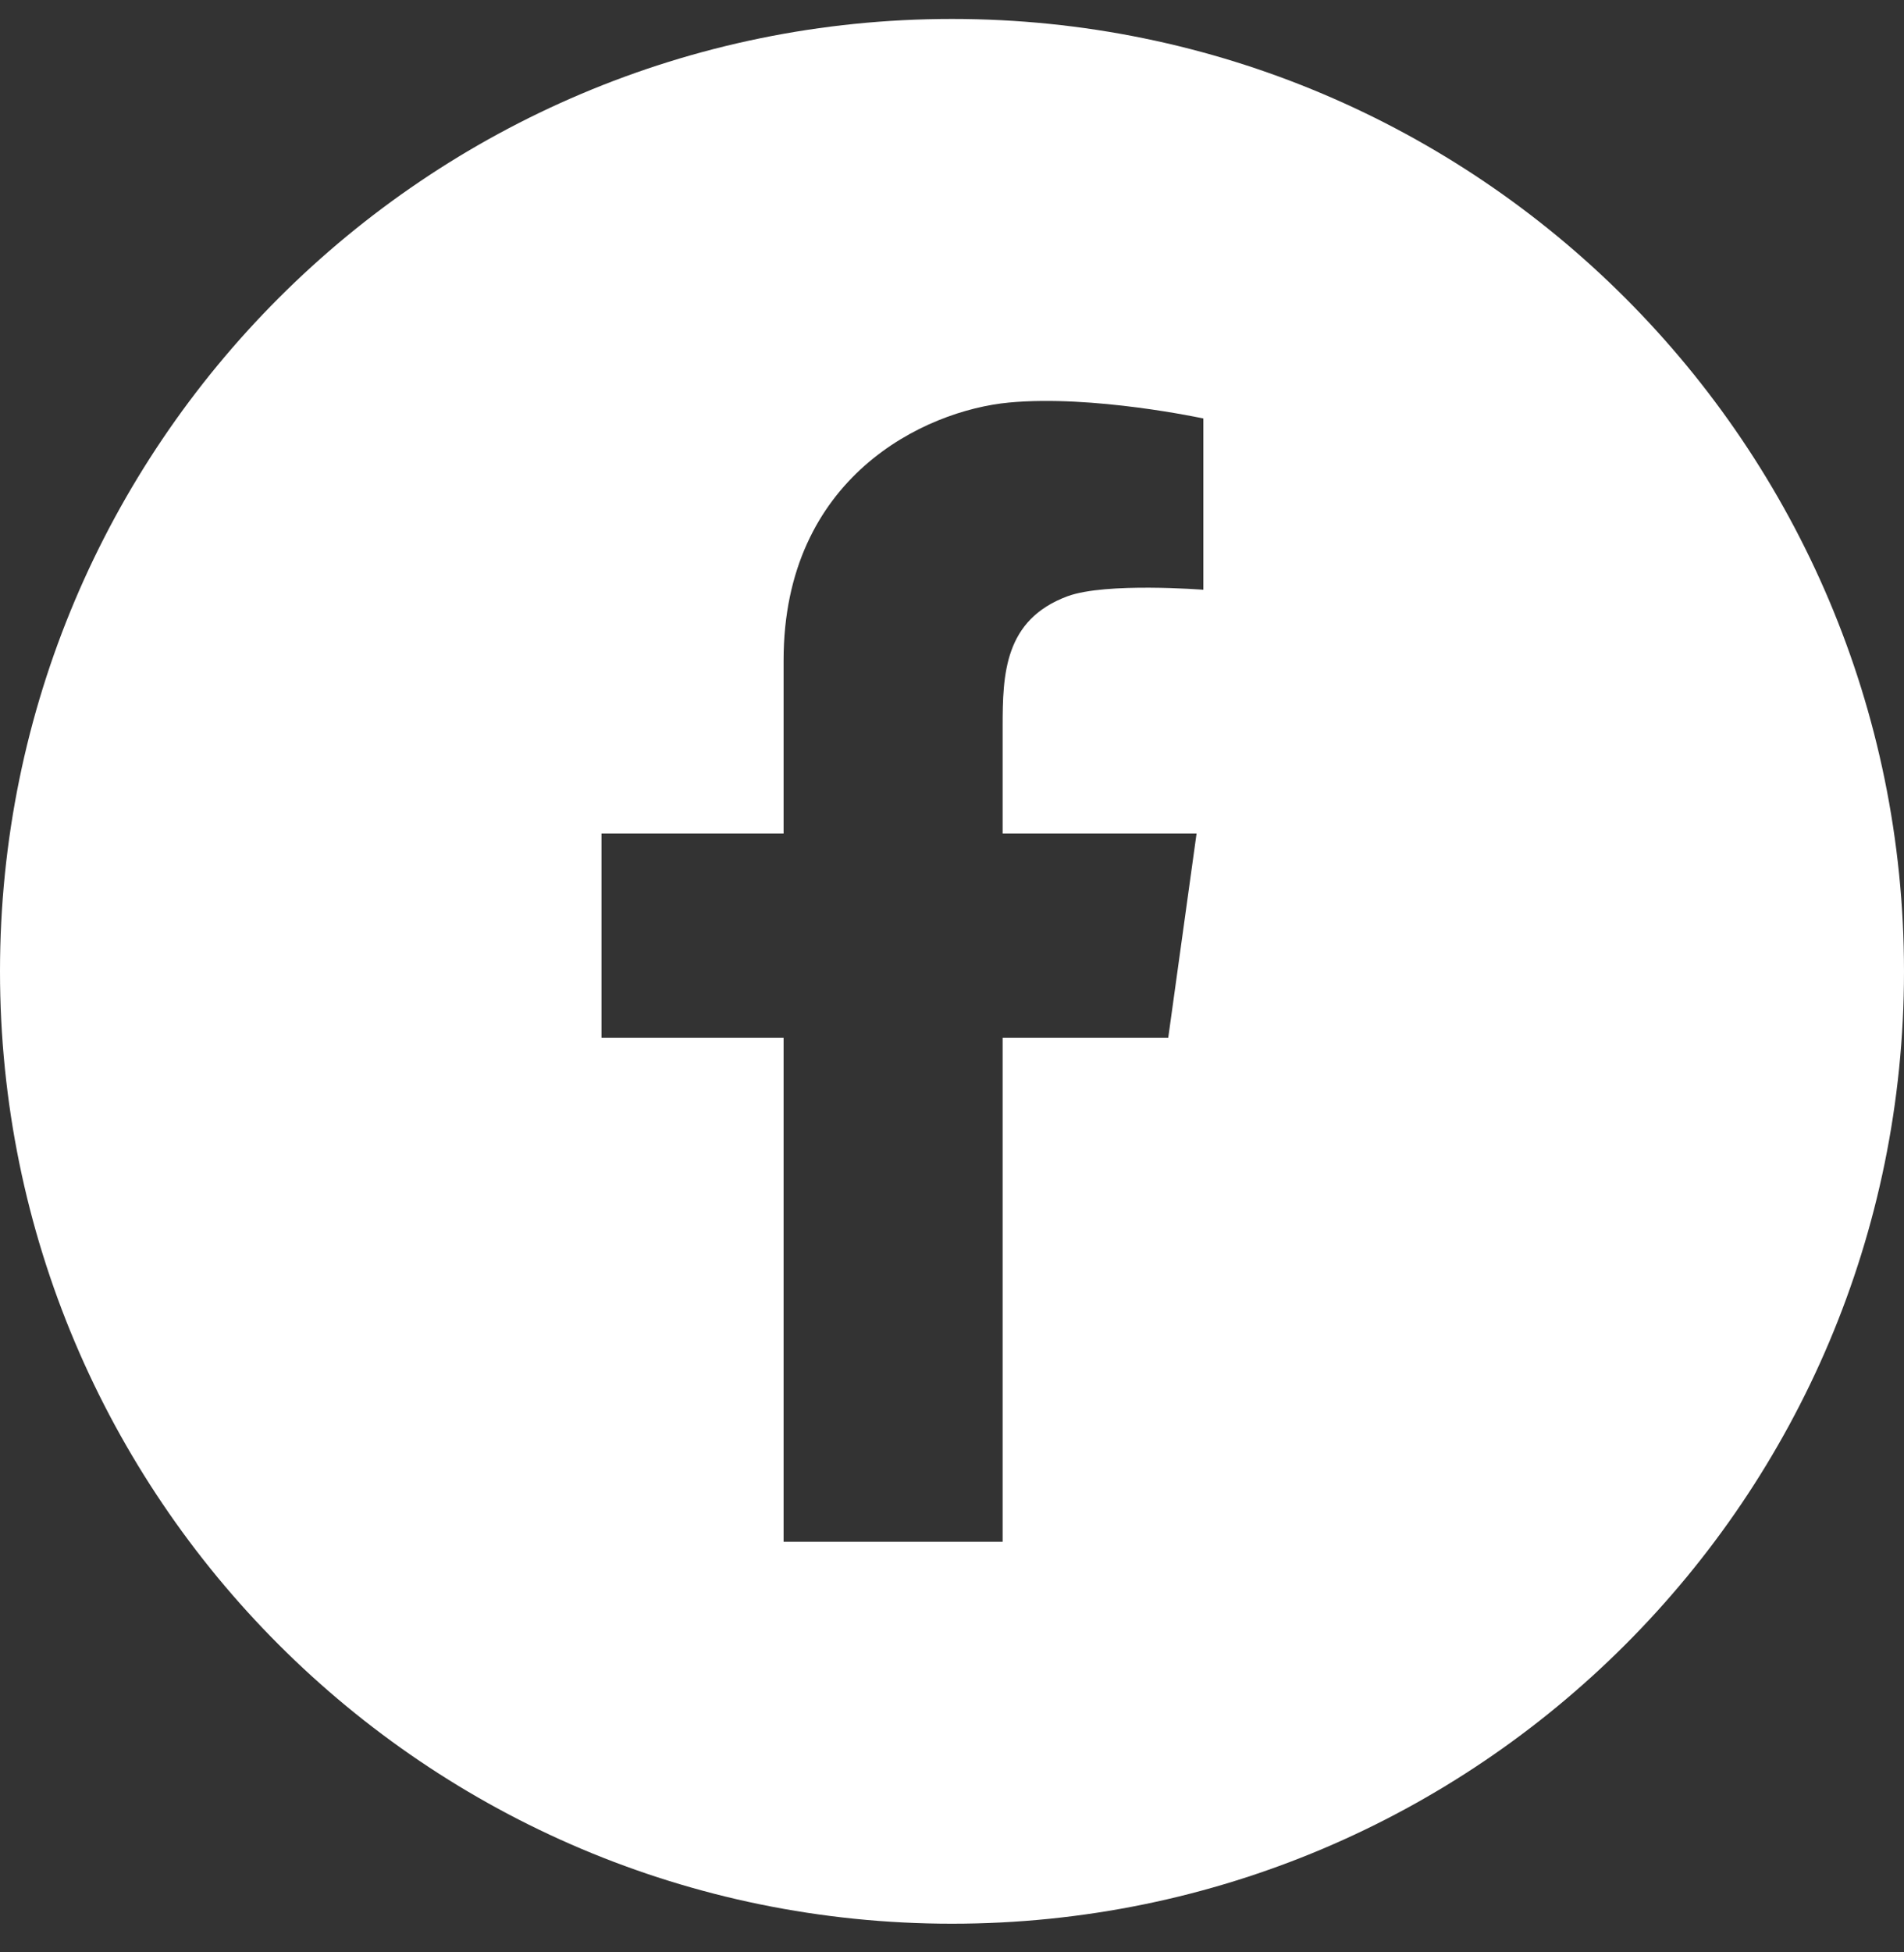
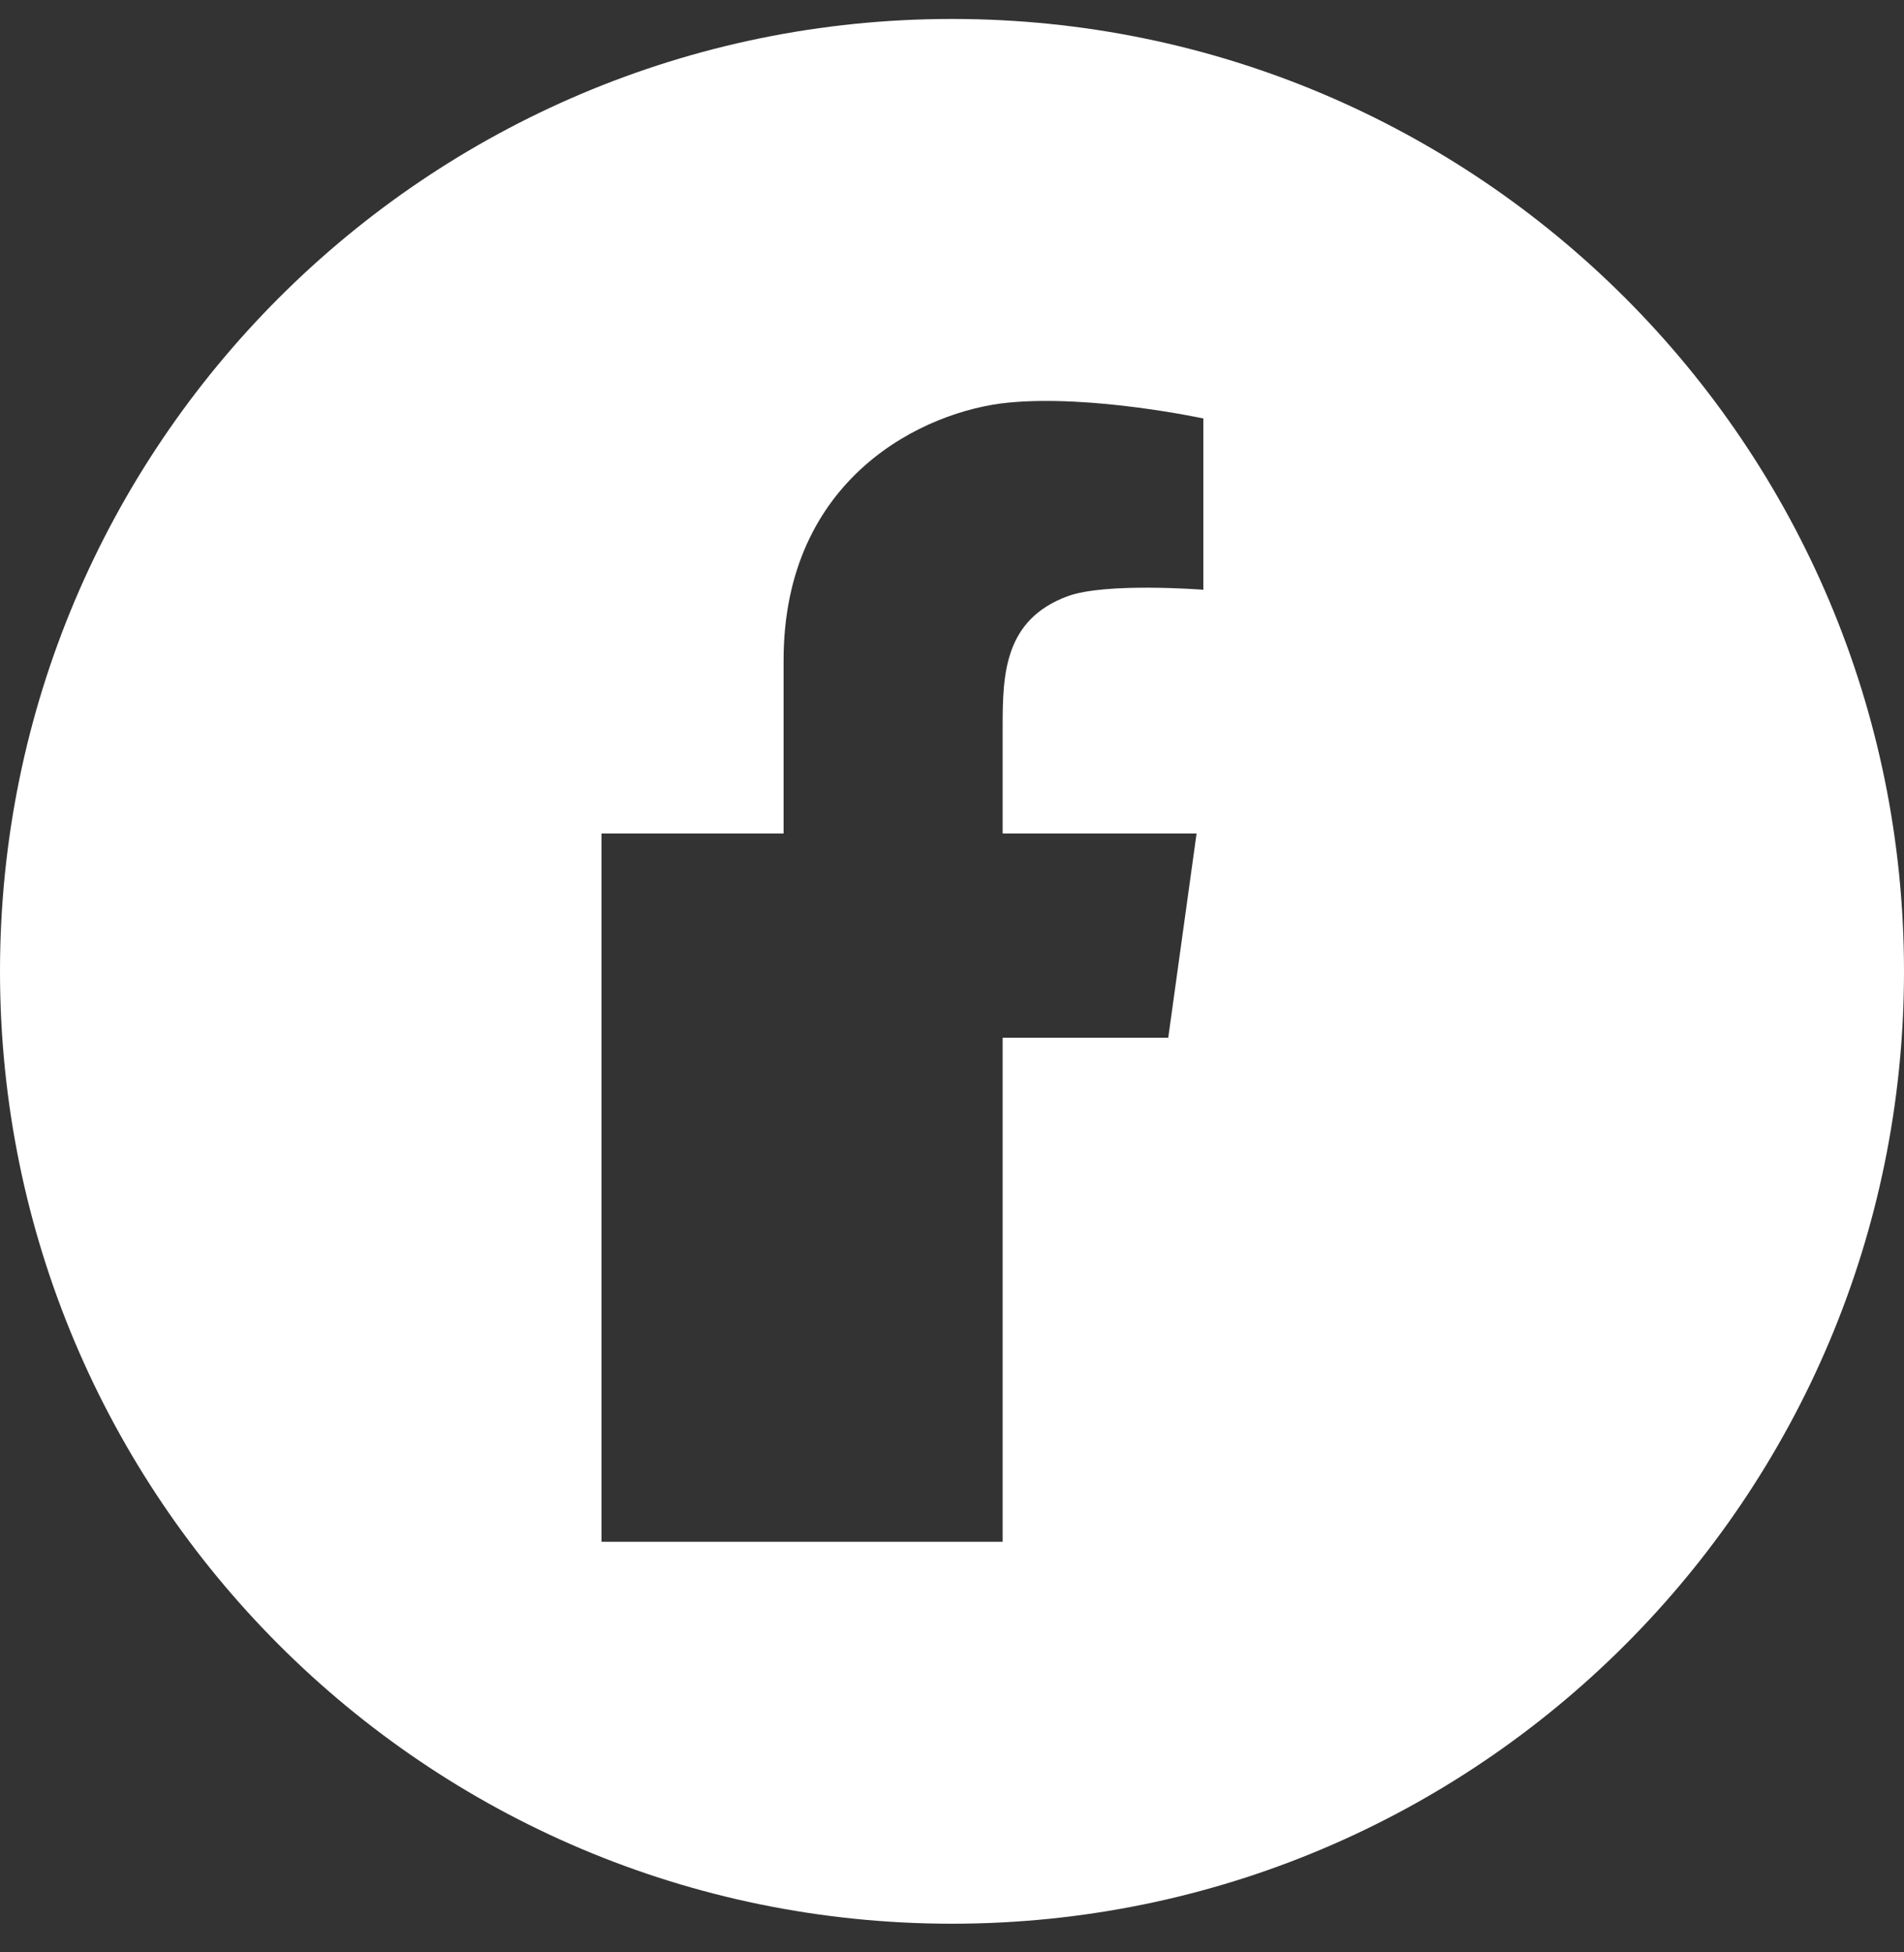
<svg xmlns="http://www.w3.org/2000/svg" width="40" height="41" viewBox="0 0 40 41" fill="none">
  <rect x="0" y="0" width="40" height="41" fill="#333333" stroke="none" />
-   <path d="M20 0.398C8.954 0.398 0 9.353 0 20.398C0 31.444 8.954 40.398 20 40.398C31.046 40.398 40 31.444 40 20.398C40 9.353 31.046 0.398 20 0.398ZM25.28 12.385C25.28 12.385 23.234 12.224 22.428 12.521C21.095 13.014 21.064 14.165 21.064 15.262V17.504H25.138L24.543 21.792H21.064V32.378H16.462V21.792H12.636V17.504H16.462V13.867C16.462 10.016 19.427 8.621 21.194 8.454C22.961 8.286 25.28 8.788 25.28 8.788V12.385Z" fill="white" />
+   <path d="M20 0.398C8.954 0.398 0 9.353 0 20.398C0 31.444 8.954 40.398 20 40.398C31.046 40.398 40 31.444 40 20.398C40 9.353 31.046 0.398 20 0.398ZM25.28 12.385C25.28 12.385 23.234 12.224 22.428 12.521C21.095 13.014 21.064 14.165 21.064 15.262V17.504H25.138L24.543 21.792H21.064V32.378H16.462H12.636V17.504H16.462V13.867C16.462 10.016 19.427 8.621 21.194 8.454C22.961 8.286 25.28 8.788 25.28 8.788V12.385Z" fill="white" />
</svg>